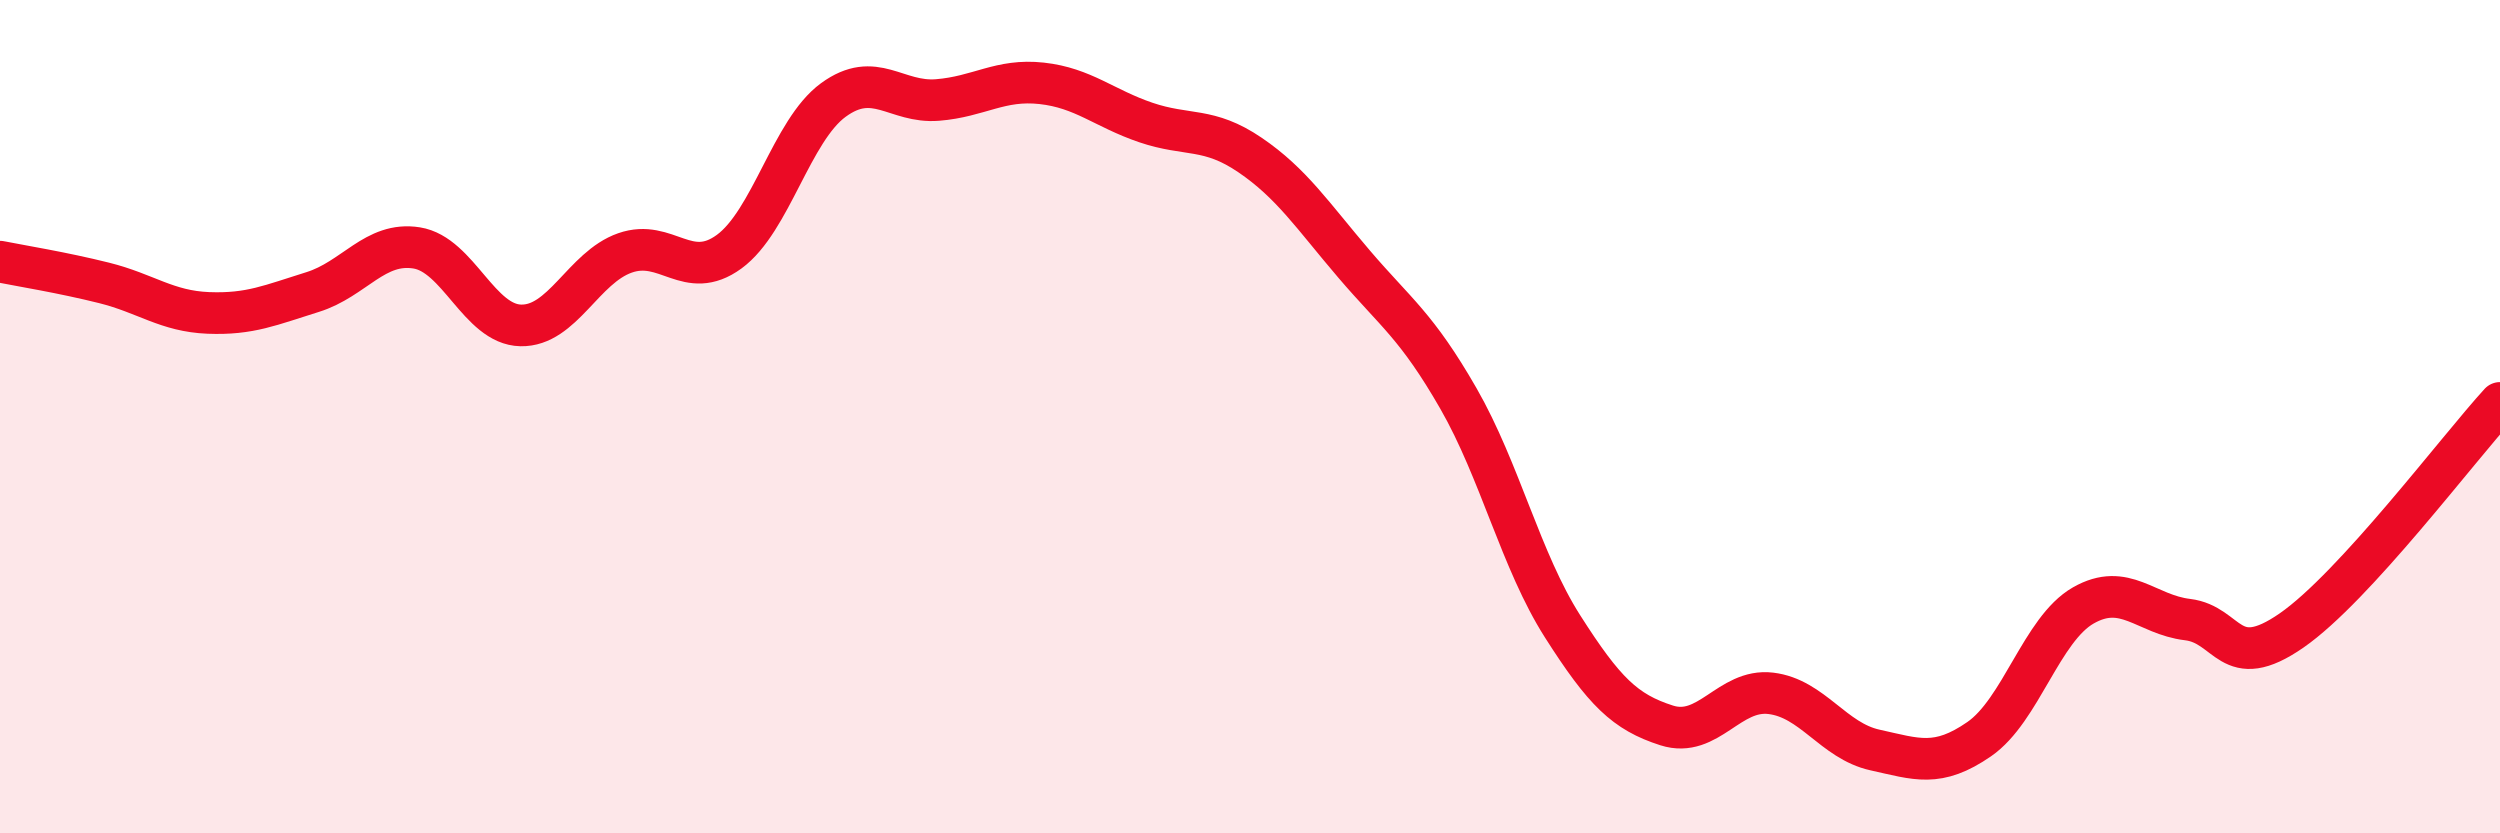
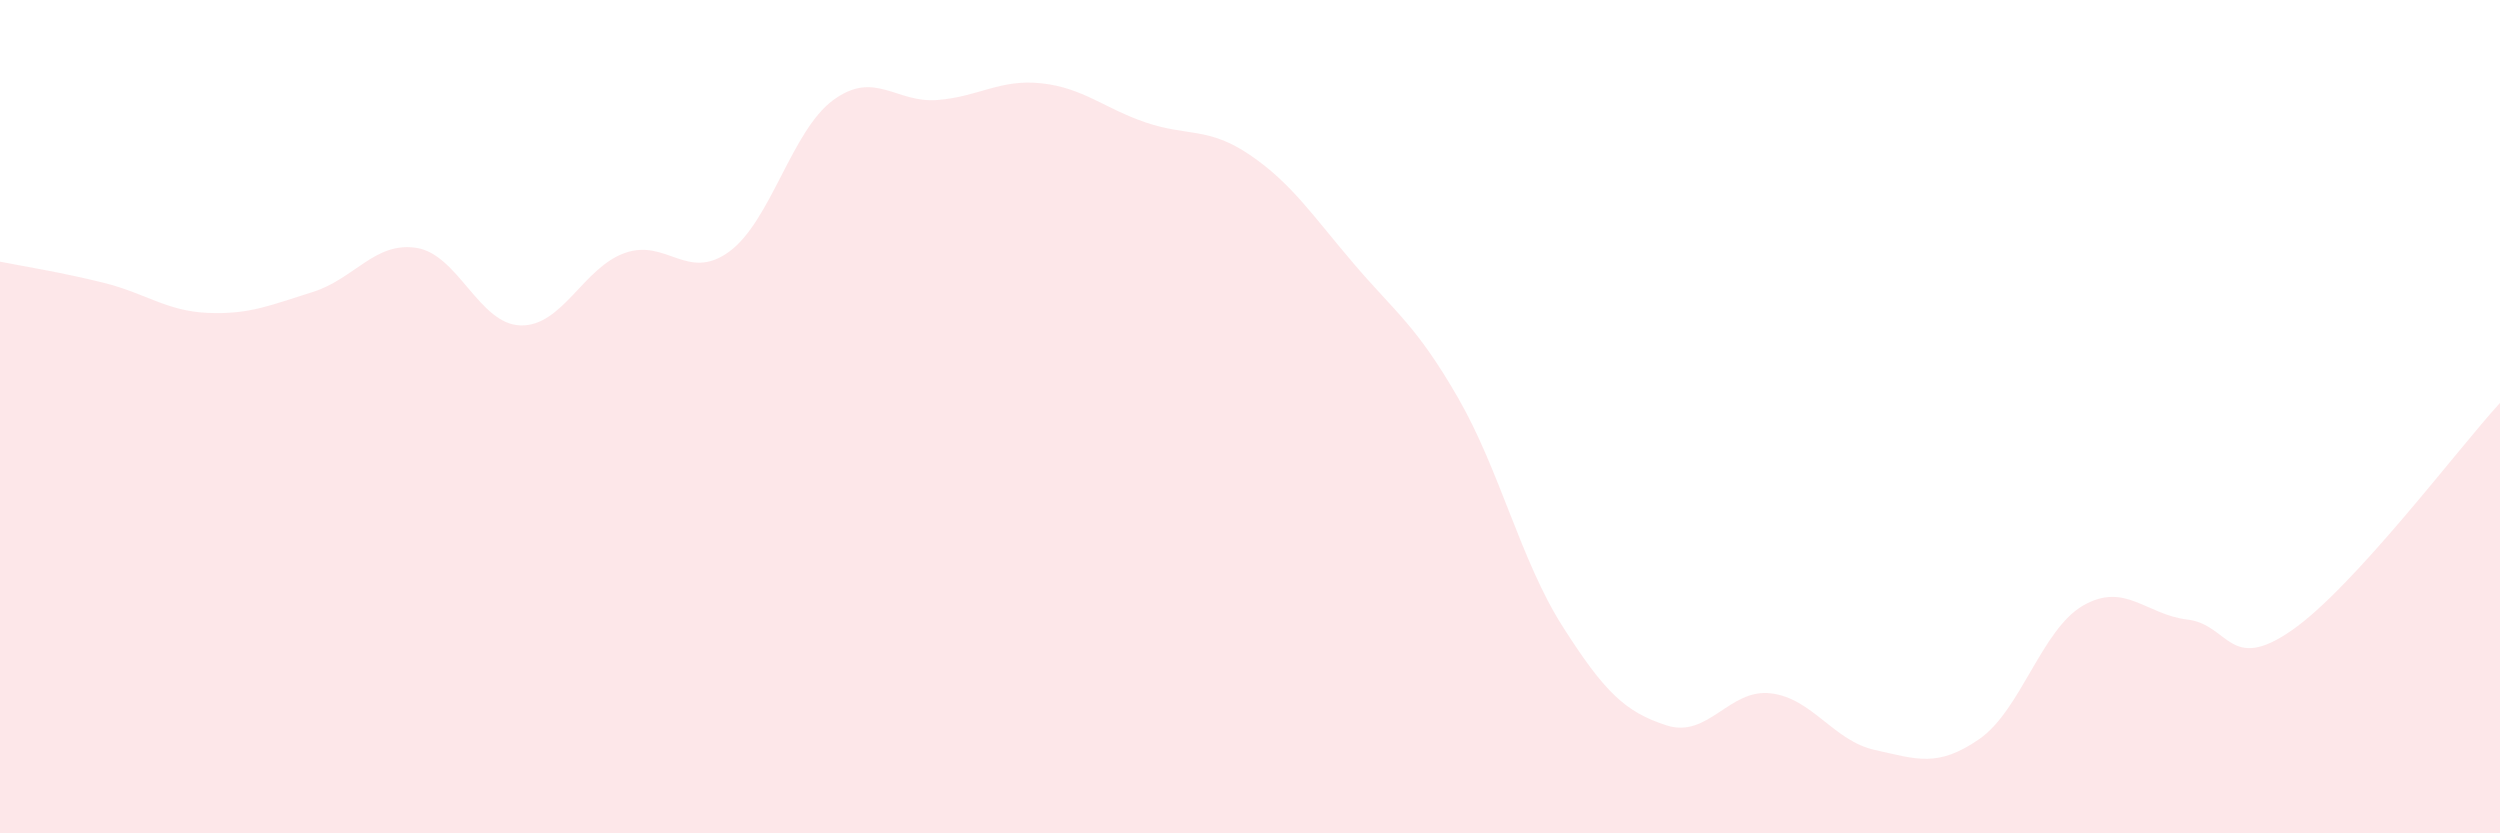
<svg xmlns="http://www.w3.org/2000/svg" width="60" height="20" viewBox="0 0 60 20">
  <path d="M 0,6.28 C 0.5,6.38 1.5,6.54 2.5,6.79 C 3.5,7.04 4,7.47 5,7.51 C 6,7.55 6.5,7.32 7.5,7.01 C 8.5,6.7 9,5.79 10,5.95 C 11,6.11 11.5,7.79 12.5,7.81 C 13.5,7.83 14,6.42 15,6.07 C 16,5.72 16.5,6.77 17.5,6.04 C 18.5,5.31 19,3.13 20,2.4 C 21,1.67 21.5,2.48 22.5,2.4 C 23.5,2.32 24,1.89 25,2 C 26,2.11 26.5,2.6 27.5,2.94 C 28.5,3.28 29,3.04 30,3.72 C 31,4.4 31.5,5.17 32.5,6.34 C 33.5,7.51 34,7.82 35,9.56 C 36,11.3 36.5,13.46 37.5,15.03 C 38.5,16.6 39,17.09 40,17.41 C 41,17.73 41.5,16.52 42.5,16.64 C 43.5,16.76 44,17.78 45,18 C 46,18.22 46.5,18.43 47.5,17.74 C 48.5,17.05 49,15.1 50,14.53 C 51,13.96 51.5,14.75 52.5,14.87 C 53.5,14.99 53.5,16.17 55,15.13 C 56.5,14.09 59,10.76 60,9.67L60 20L0 20Z" fill="#EB0A25" opacity="0.1" stroke-linecap="round" stroke-linejoin="round" />
-   <path d="M 0,6.28 C 0.5,6.38 1.5,6.54 2.5,6.79 C 3.5,7.04 4,7.47 5,7.51 C 6,7.55 6.5,7.32 7.5,7.01 C 8.5,6.7 9,5.79 10,5.95 C 11,6.11 11.5,7.79 12.5,7.81 C 13.5,7.83 14,6.42 15,6.07 C 16,5.72 16.5,6.77 17.5,6.04 C 18.5,5.31 19,3.13 20,2.4 C 21,1.67 21.5,2.48 22.5,2.4 C 23.5,2.32 24,1.89 25,2 C 26,2.11 26.5,2.6 27.5,2.94 C 28.5,3.28 29,3.04 30,3.72 C 31,4.4 31.5,5.17 32.5,6.34 C 33.5,7.51 34,7.82 35,9.56 C 36,11.3 36.5,13.46 37.5,15.03 C 38.5,16.6 39,17.09 40,17.41 C 41,17.73 41.5,16.52 42.5,16.64 C 43.5,16.76 44,17.78 45,18 C 46,18.22 46.5,18.43 47.5,17.74 C 48.5,17.05 49,15.1 50,14.53 C 51,13.96 51.5,14.75 52.5,14.87 C 53.5,14.99 53.5,16.17 55,15.13 C 56.5,14.09 59,10.76 60,9.67" stroke="#EB0A25" stroke-width="1" fill="none" stroke-linecap="round" stroke-linejoin="round" />
</svg>